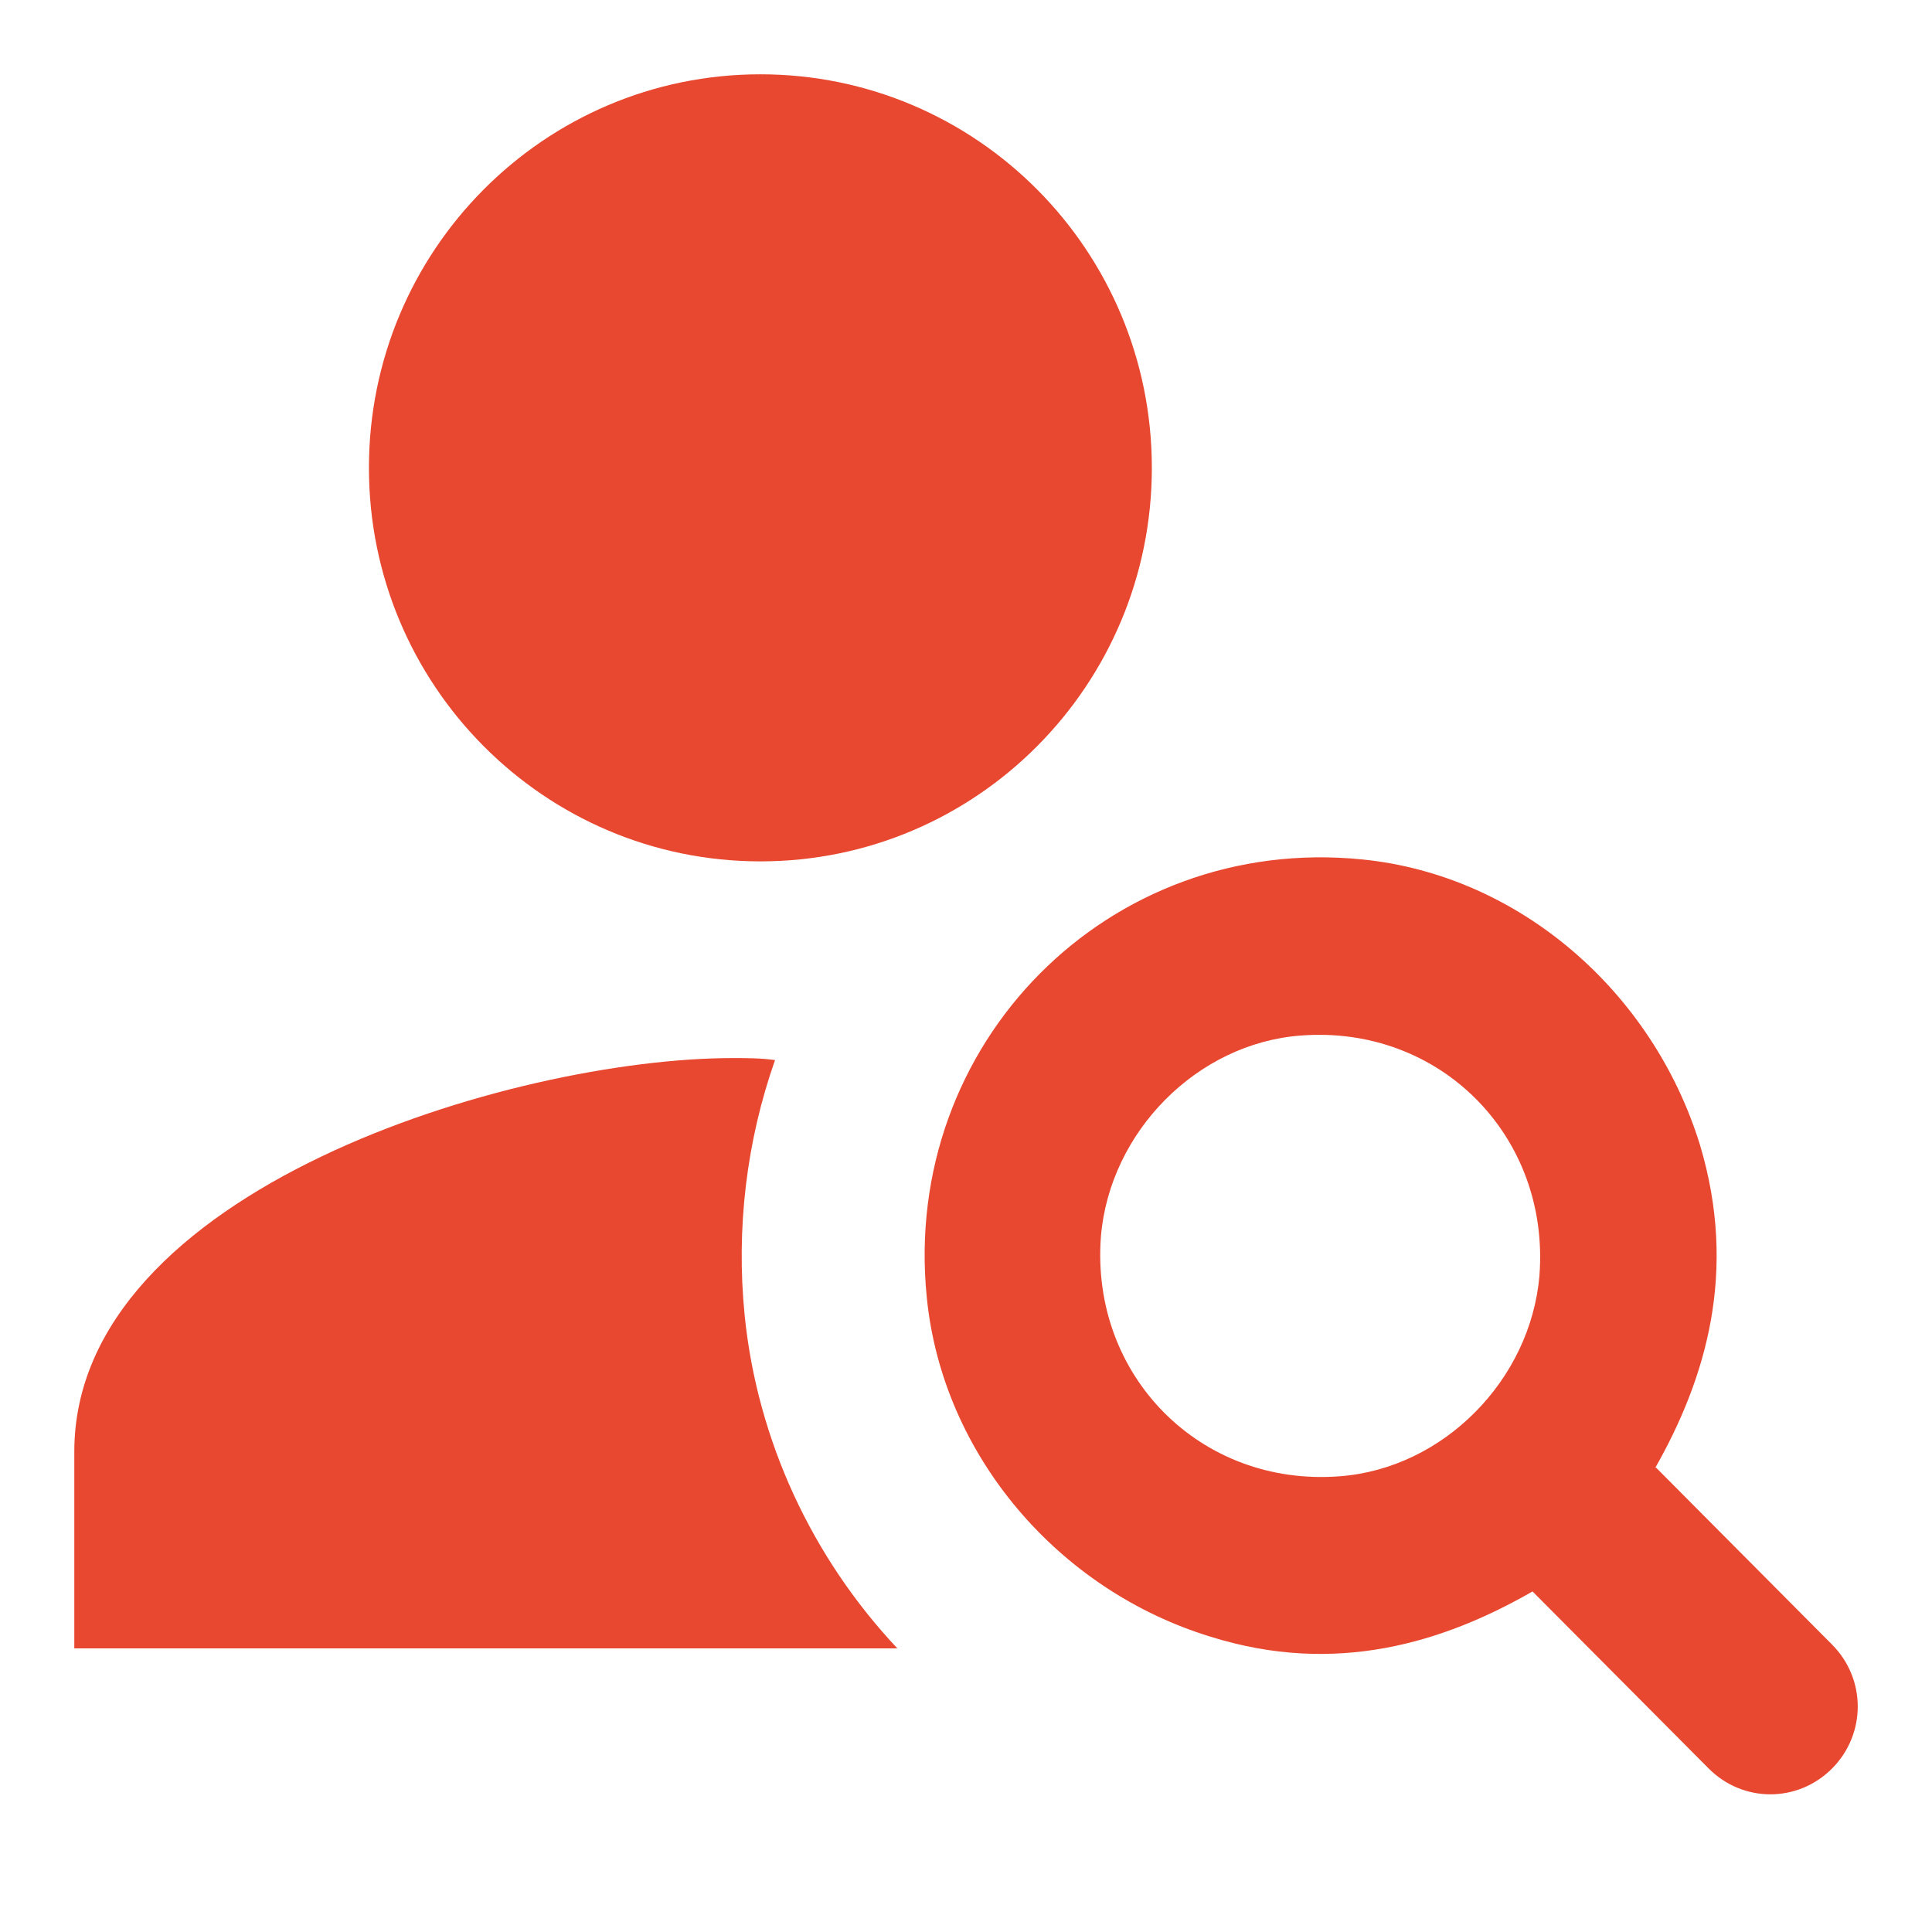
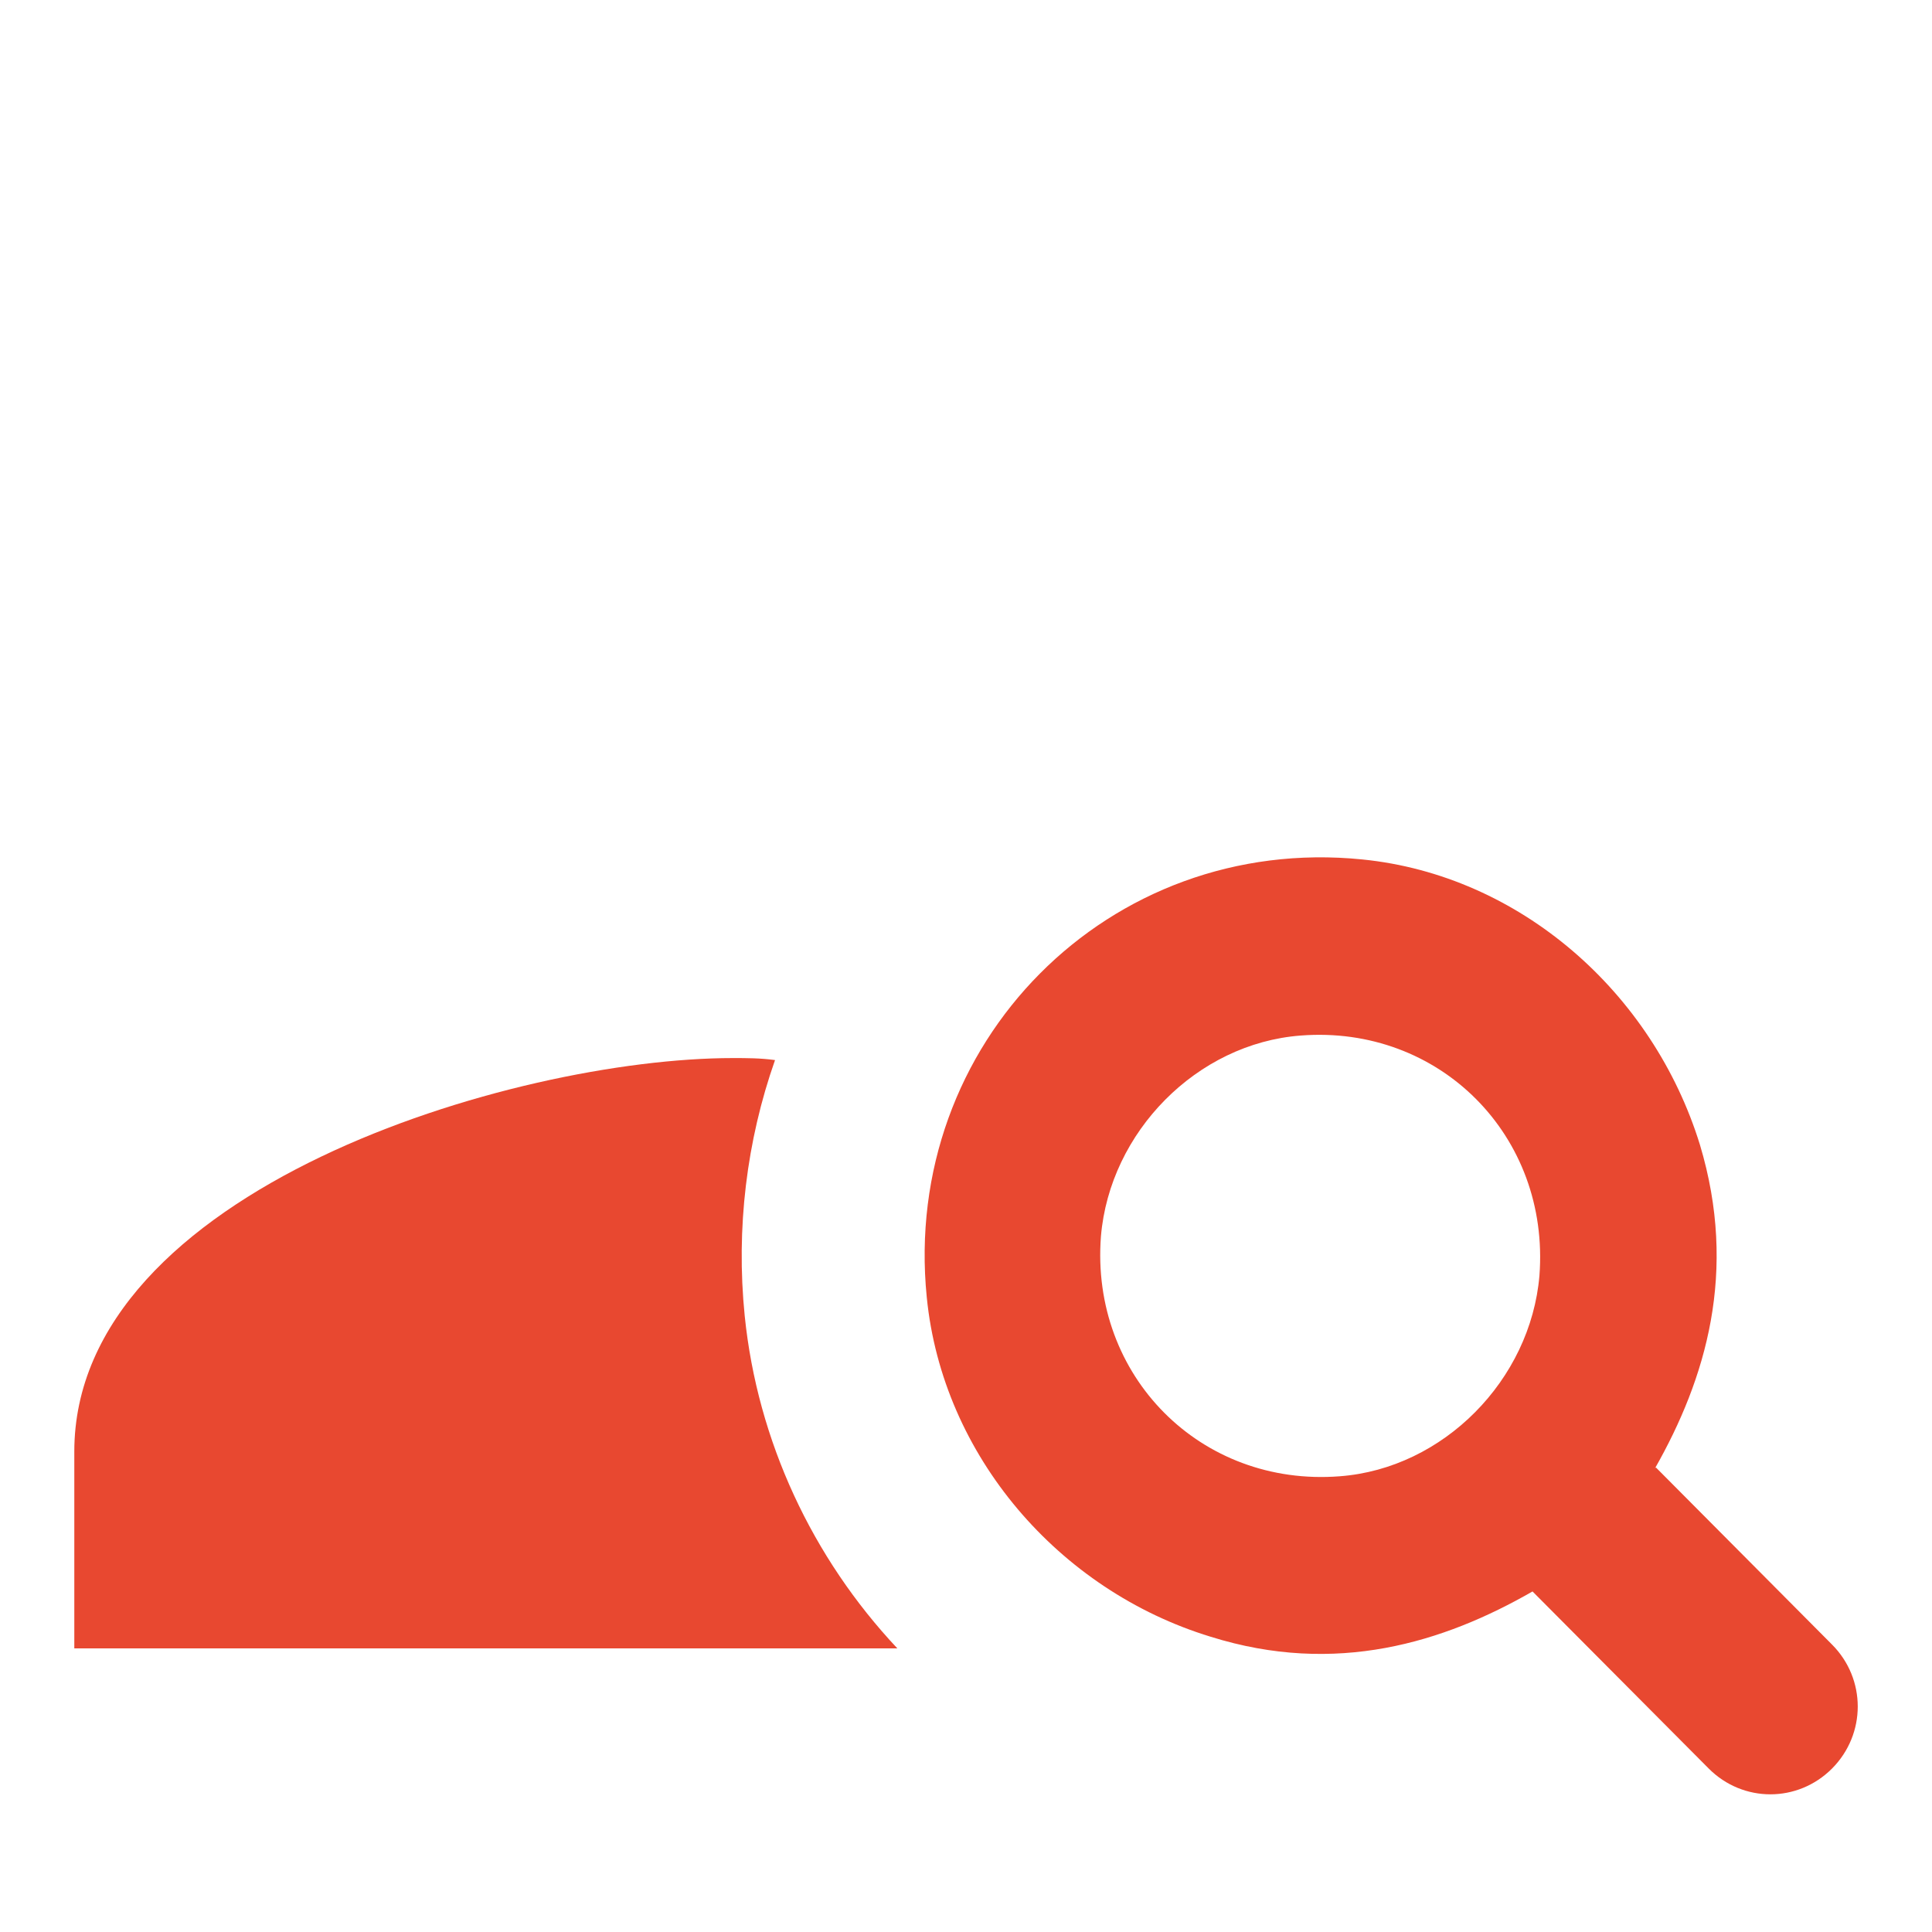
<svg xmlns="http://www.w3.org/2000/svg" width="26" height="26" viewBox="0 0 26 26" fill="none">
-   <path d="M10.233 11.592C13.143 11.592 15.501 9.221 15.501 6.296C15.501 3.371 13.143 1 10.233 1C7.324 1 4.965 3.371 4.965 6.296C4.965 9.221 7.324 11.592 10.233 11.592Z" fill="#E84830" />
  <path d="M10.022 17.708C9.903 16.53 10.048 15.351 10.43 14.266C10.233 14.239 10.048 14.239 9.864 14.239C6.9 14.239 1 16.013 1 19.535V22.183H12.076C10.931 20.965 10.193 19.39 10.022 17.708Z" fill="#E84830" />
  <path d="M22.271 19.762C22.956 18.557 23.39 17.114 22.877 15.406C22.244 13.354 20.453 11.778 18.333 11.566C14.922 11.222 12.129 14.042 12.472 17.458C12.683 19.59 14.25 21.403 16.291 22.026C17.977 22.555 19.426 22.105 20.624 21.417L22.995 23.8C23.456 24.263 24.194 24.263 24.655 23.8C25.116 23.336 25.116 22.595 24.655 22.132L22.284 19.748L22.271 19.762ZM18.03 19.867C16.16 20.013 14.671 18.517 14.816 16.637C14.935 15.234 16.107 14.042 17.503 13.936C19.373 13.79 20.861 15.287 20.717 17.167C20.598 18.57 19.426 19.762 18.03 19.867Z" fill="#E84830" />
</svg>